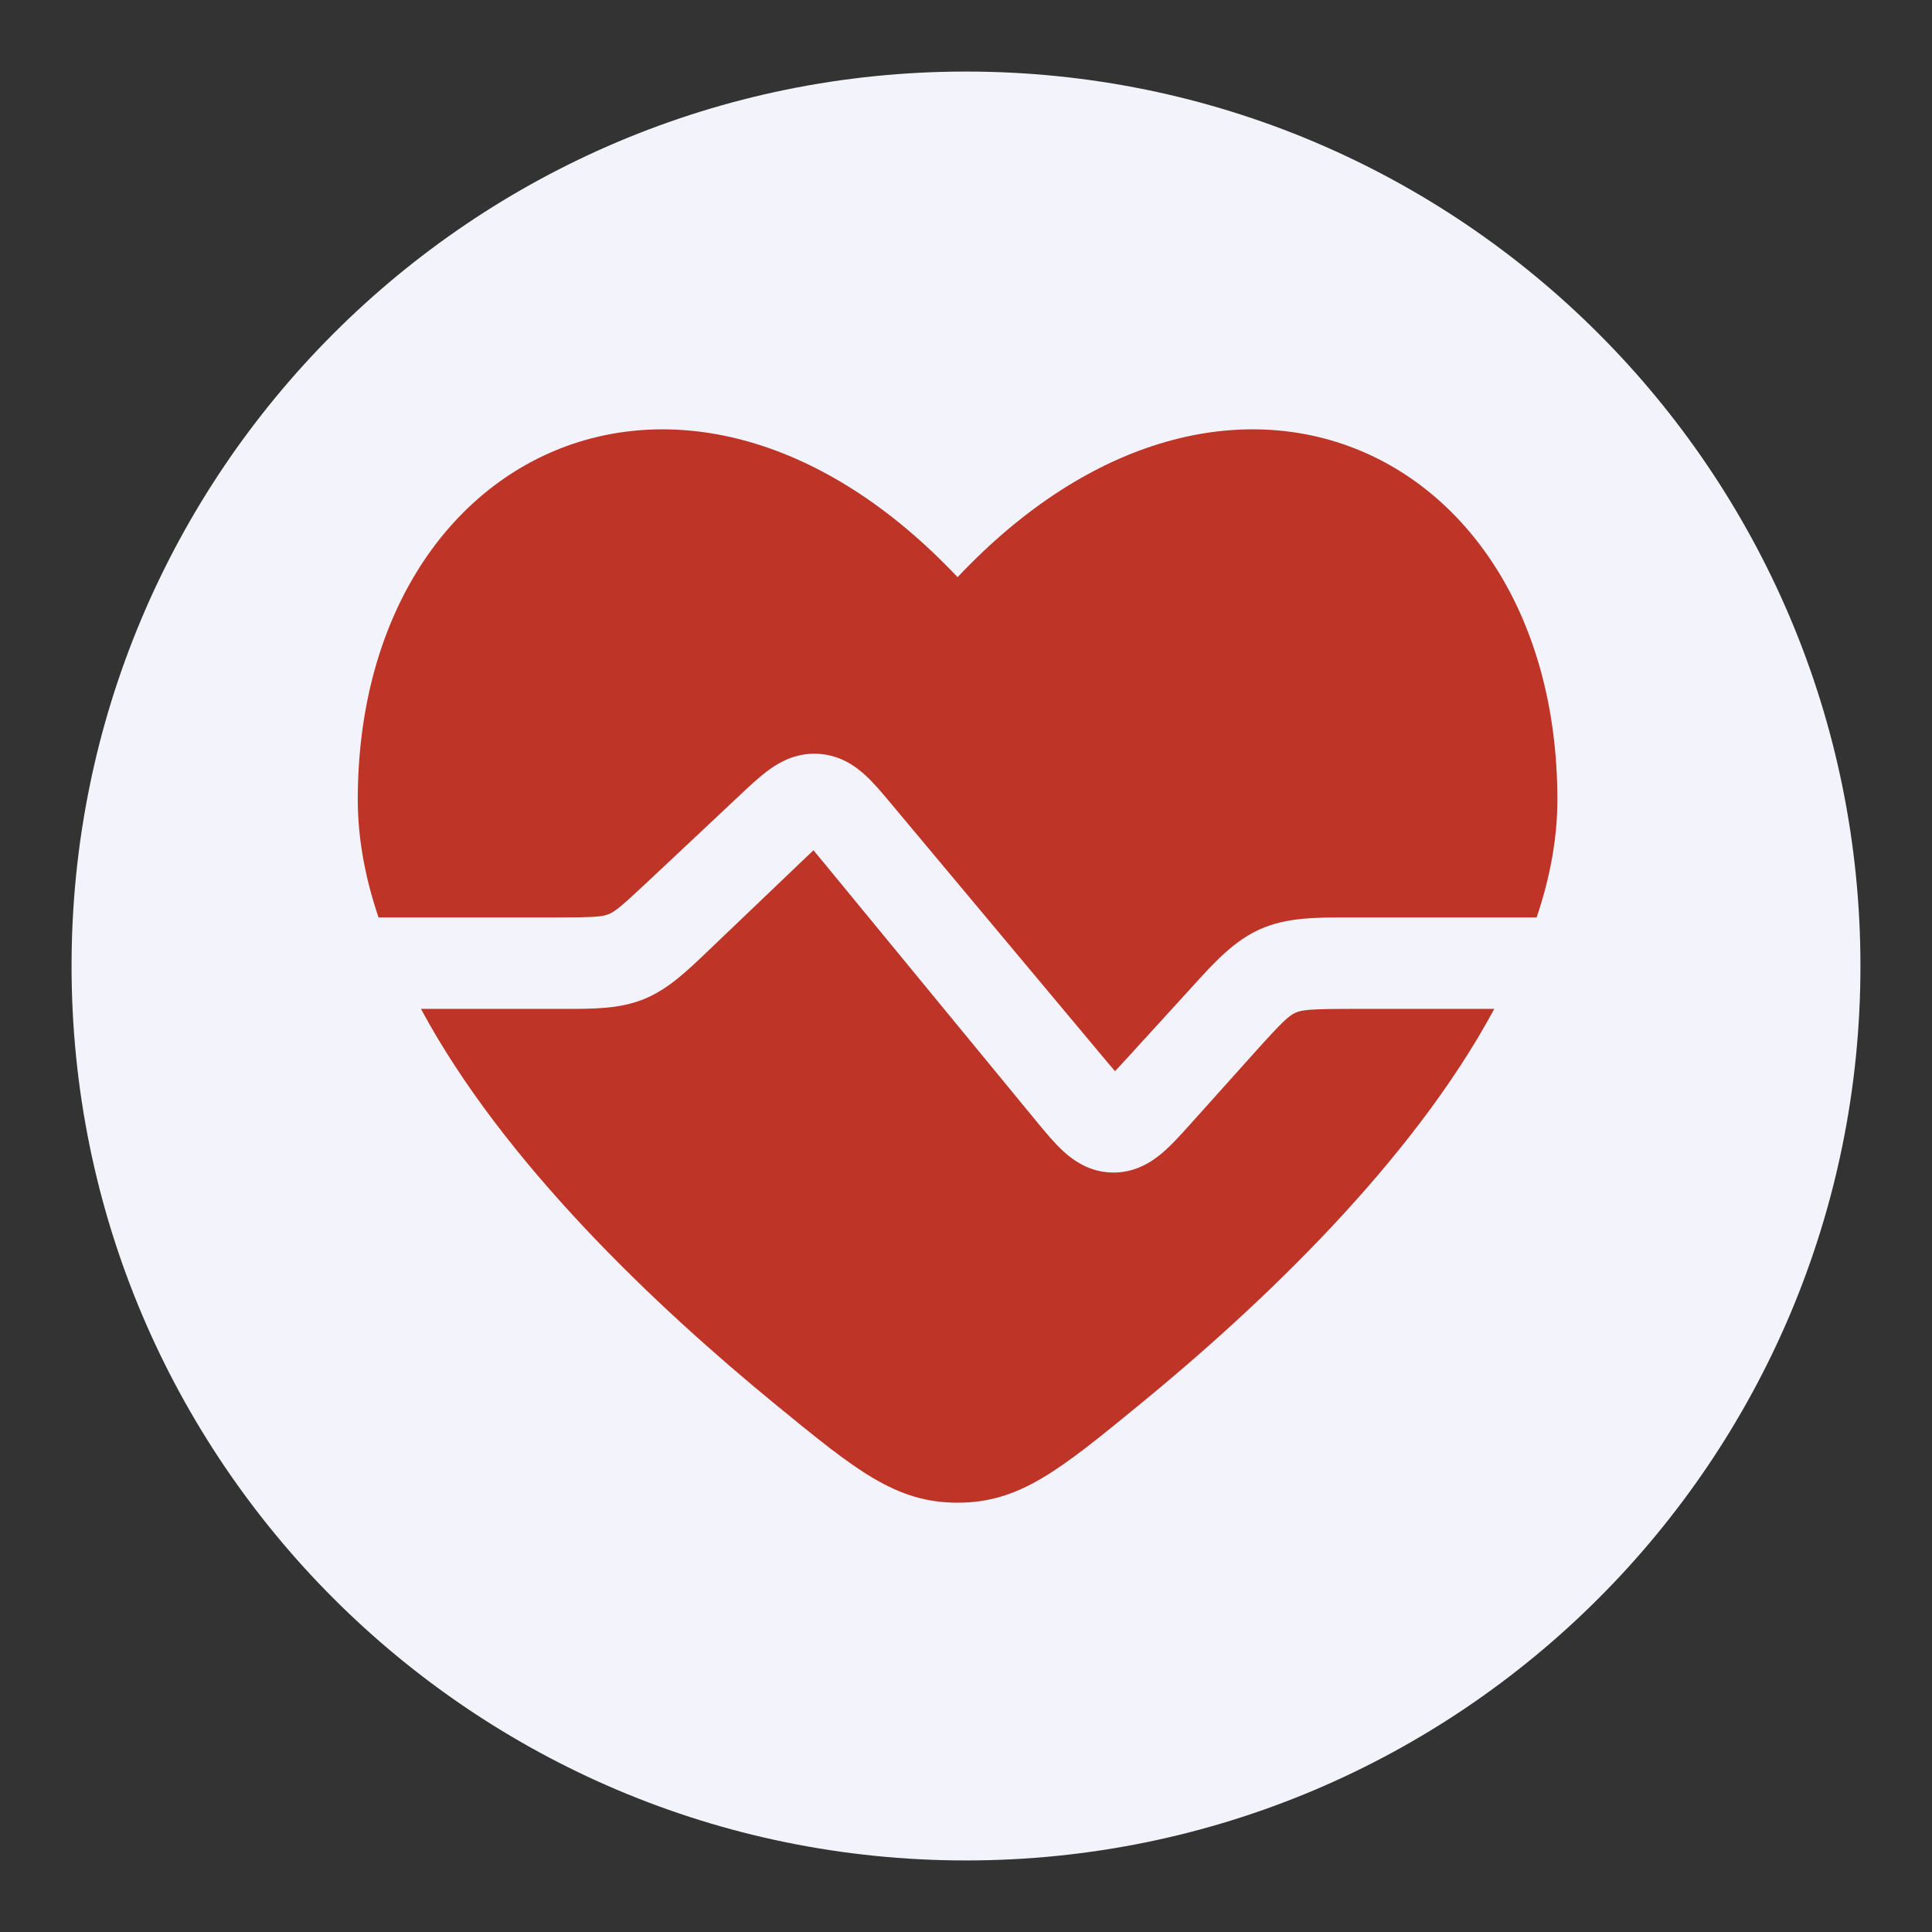
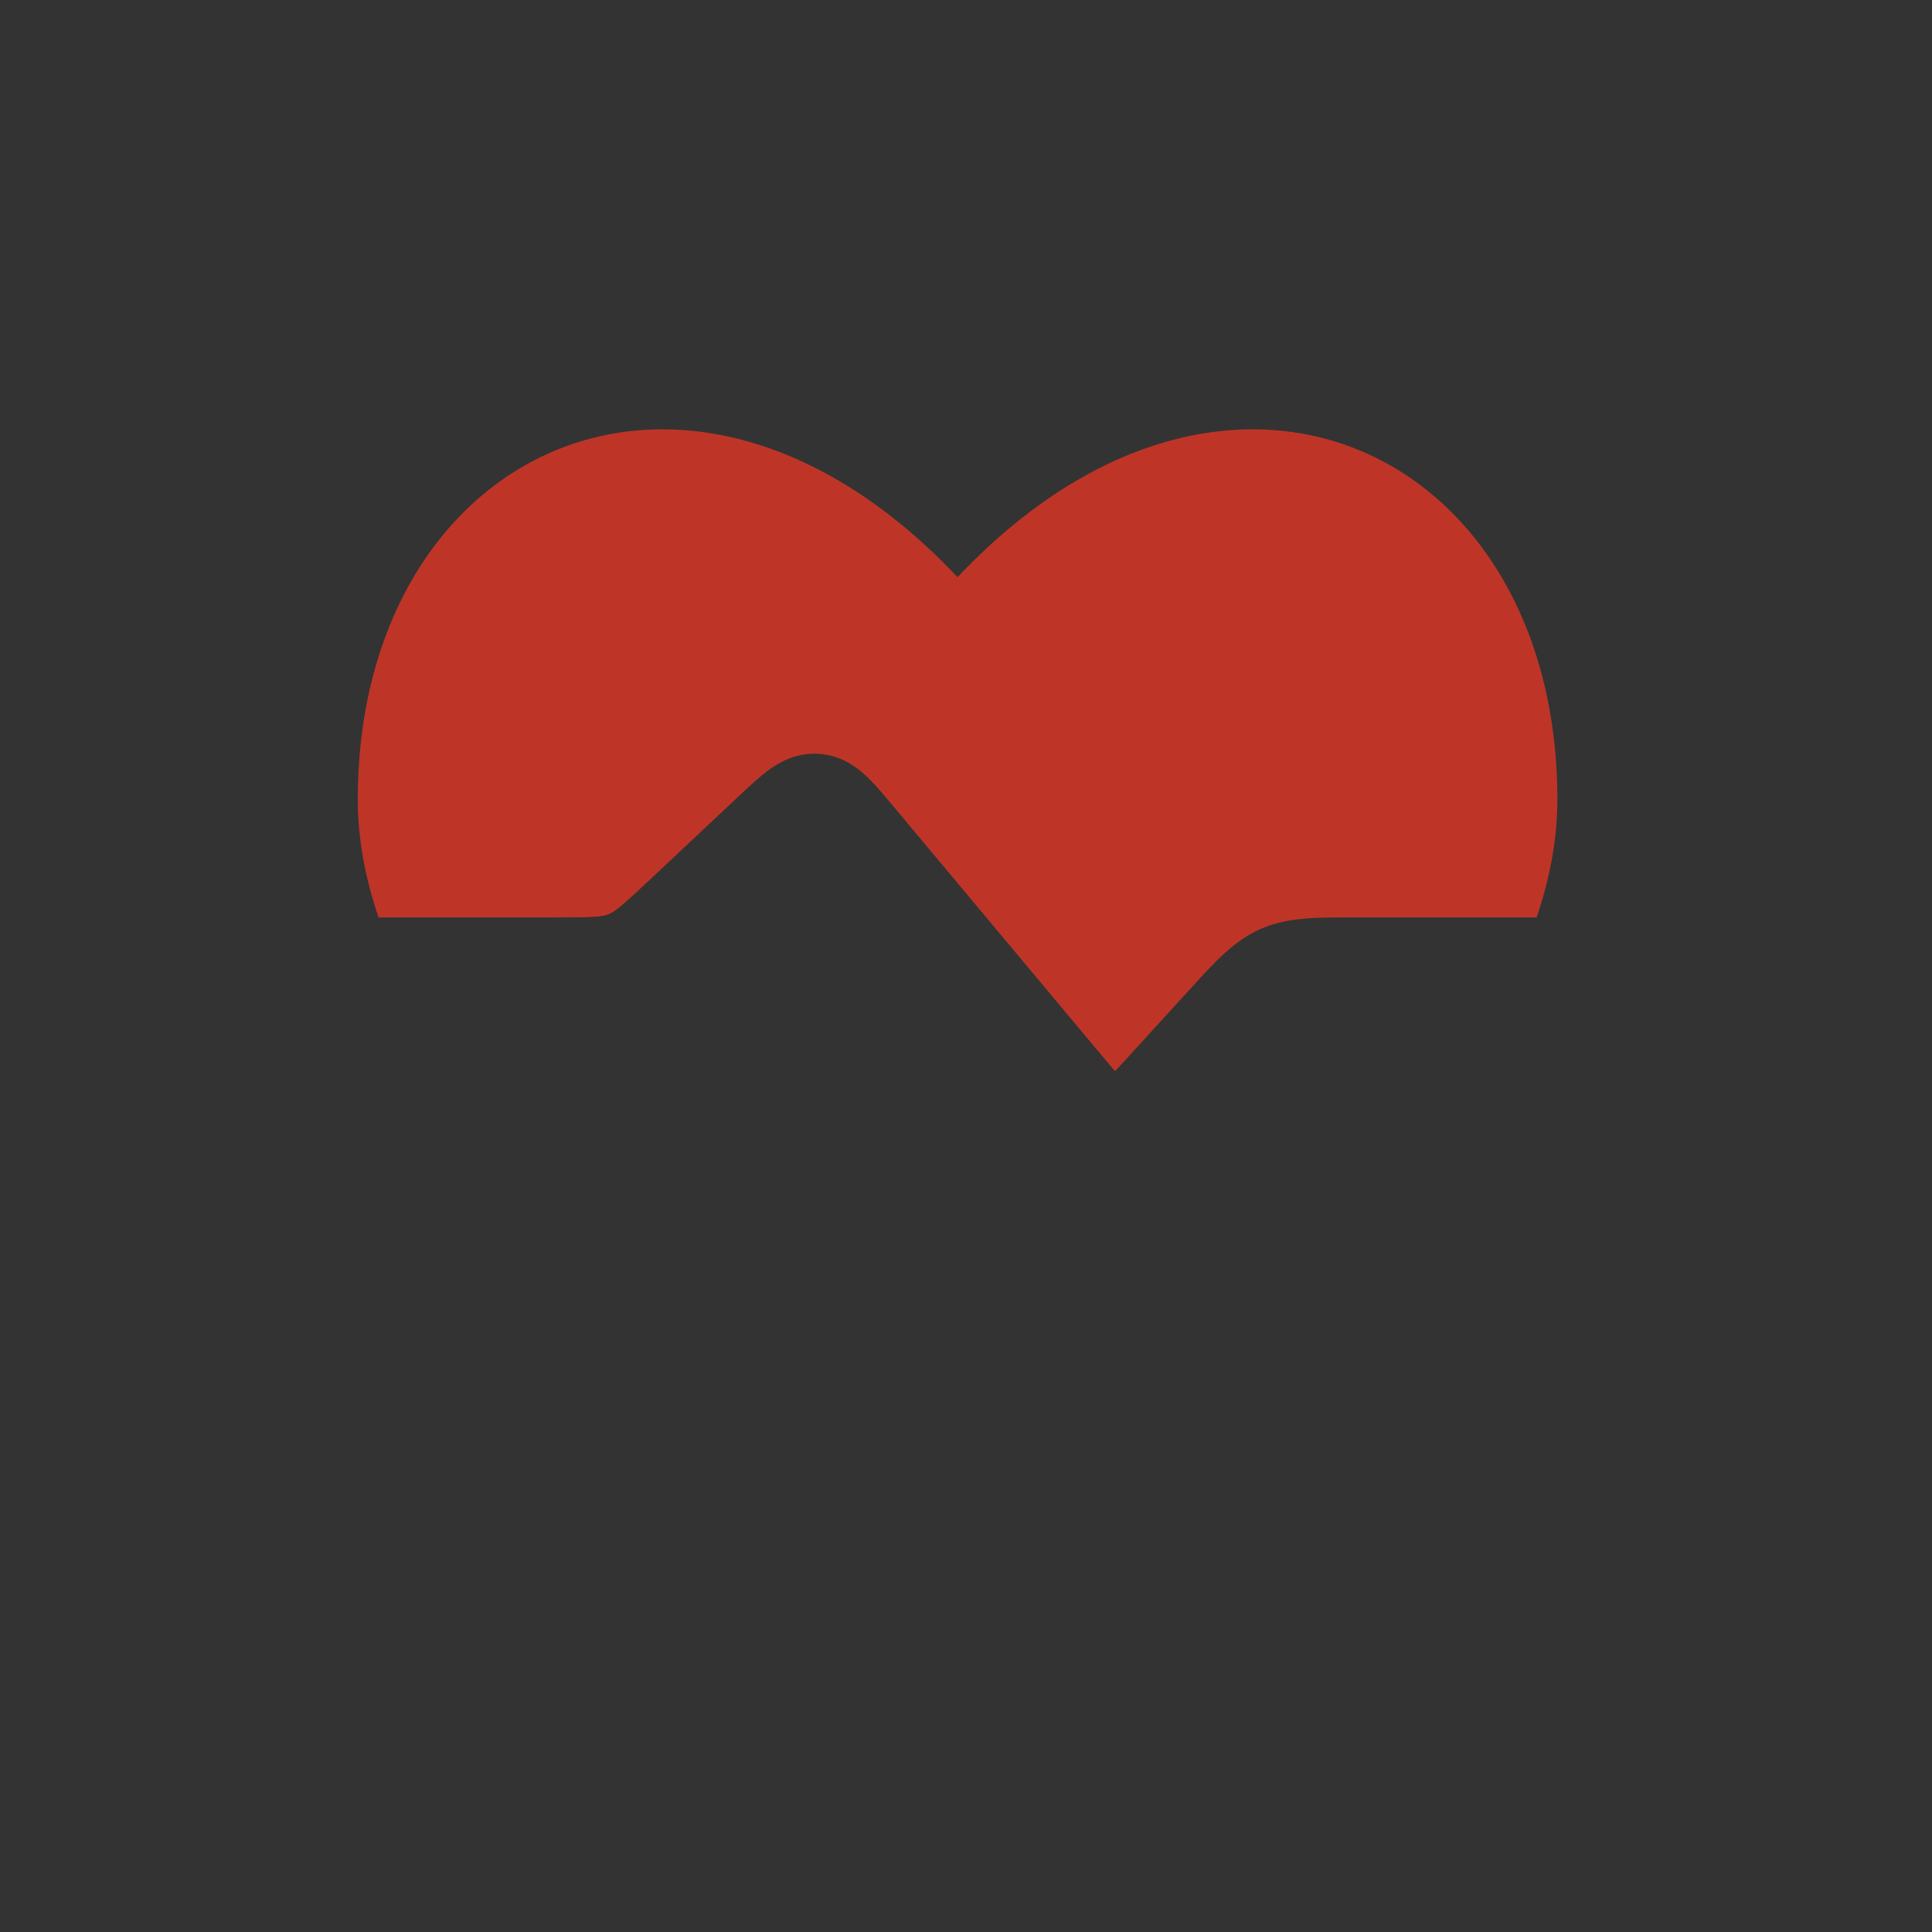
<svg xmlns="http://www.w3.org/2000/svg" width="108" height="108" viewBox="0 0 108 108" fill="none">
  <rect x="0" y="0" width="108" height="108" fill="#333333" stroke="none" />
-   <path d="M104 54C104 26.386 81.614 4 54 4C26.386 4 4 26.386 4 54C4 81.614 26.386 104 54 104C81.614 104 104 81.614 104 54Z" fill="#F3F3FB" />
  <path d="M21.16 51.286C20.418 49.092 20 46.887 20 44.705C20 25.156 38.442 16.27 53.529 32.264C68.617 16.27 87.059 25.155 87.059 44.705C87.059 46.887 86.641 49.092 85.899 51.286H75.78L75.404 51.286C73.575 51.283 71.95 51.28 70.471 51.929C68.992 52.579 67.906 53.773 66.684 55.117L66.433 55.393L62.982 59.175C62.725 59.456 62.515 59.686 62.33 59.882C62.154 59.679 61.955 59.441 61.711 59.149L49.804 44.913C49.336 44.353 48.835 43.754 48.346 43.31C47.775 42.792 46.932 42.21 45.754 42.14C44.575 42.07 43.668 42.548 43.039 42.995C42.498 43.379 41.929 43.914 41.396 44.415L36.267 49.233C34.686 50.719 34.356 50.972 34.01 51.108C33.665 51.245 33.249 51.286 31.065 51.286H21.16Z" fill="#BE3527" />
-   <path d="M23.531 56.397C28.137 64.969 36.624 73.007 43.399 78.55C47.841 82.185 50.062 84.002 53.531 84.002C57.001 84.002 59.222 82.185 63.664 78.55C70.439 73.007 78.926 64.969 83.531 56.397H75.662C73.247 56.397 72.79 56.448 72.417 56.614C72.045 56.781 71.701 57.088 70.084 58.89L66.566 62.812C66.04 63.399 65.484 64.02 64.949 64.47C64.331 64.989 63.412 65.572 62.167 65.545C60.923 65.518 60.031 64.897 59.436 64.352C58.921 63.879 58.392 63.235 57.891 62.626L46.044 48.218C45.819 47.944 45.635 47.721 45.474 47.531C45.29 47.701 45.082 47.9 44.826 48.145L39.569 53.168C38.382 54.305 37.329 55.315 35.975 55.859C34.621 56.402 33.164 56.4 31.522 56.397L23.531 56.397Z" fill="#BE3527" />
</svg>